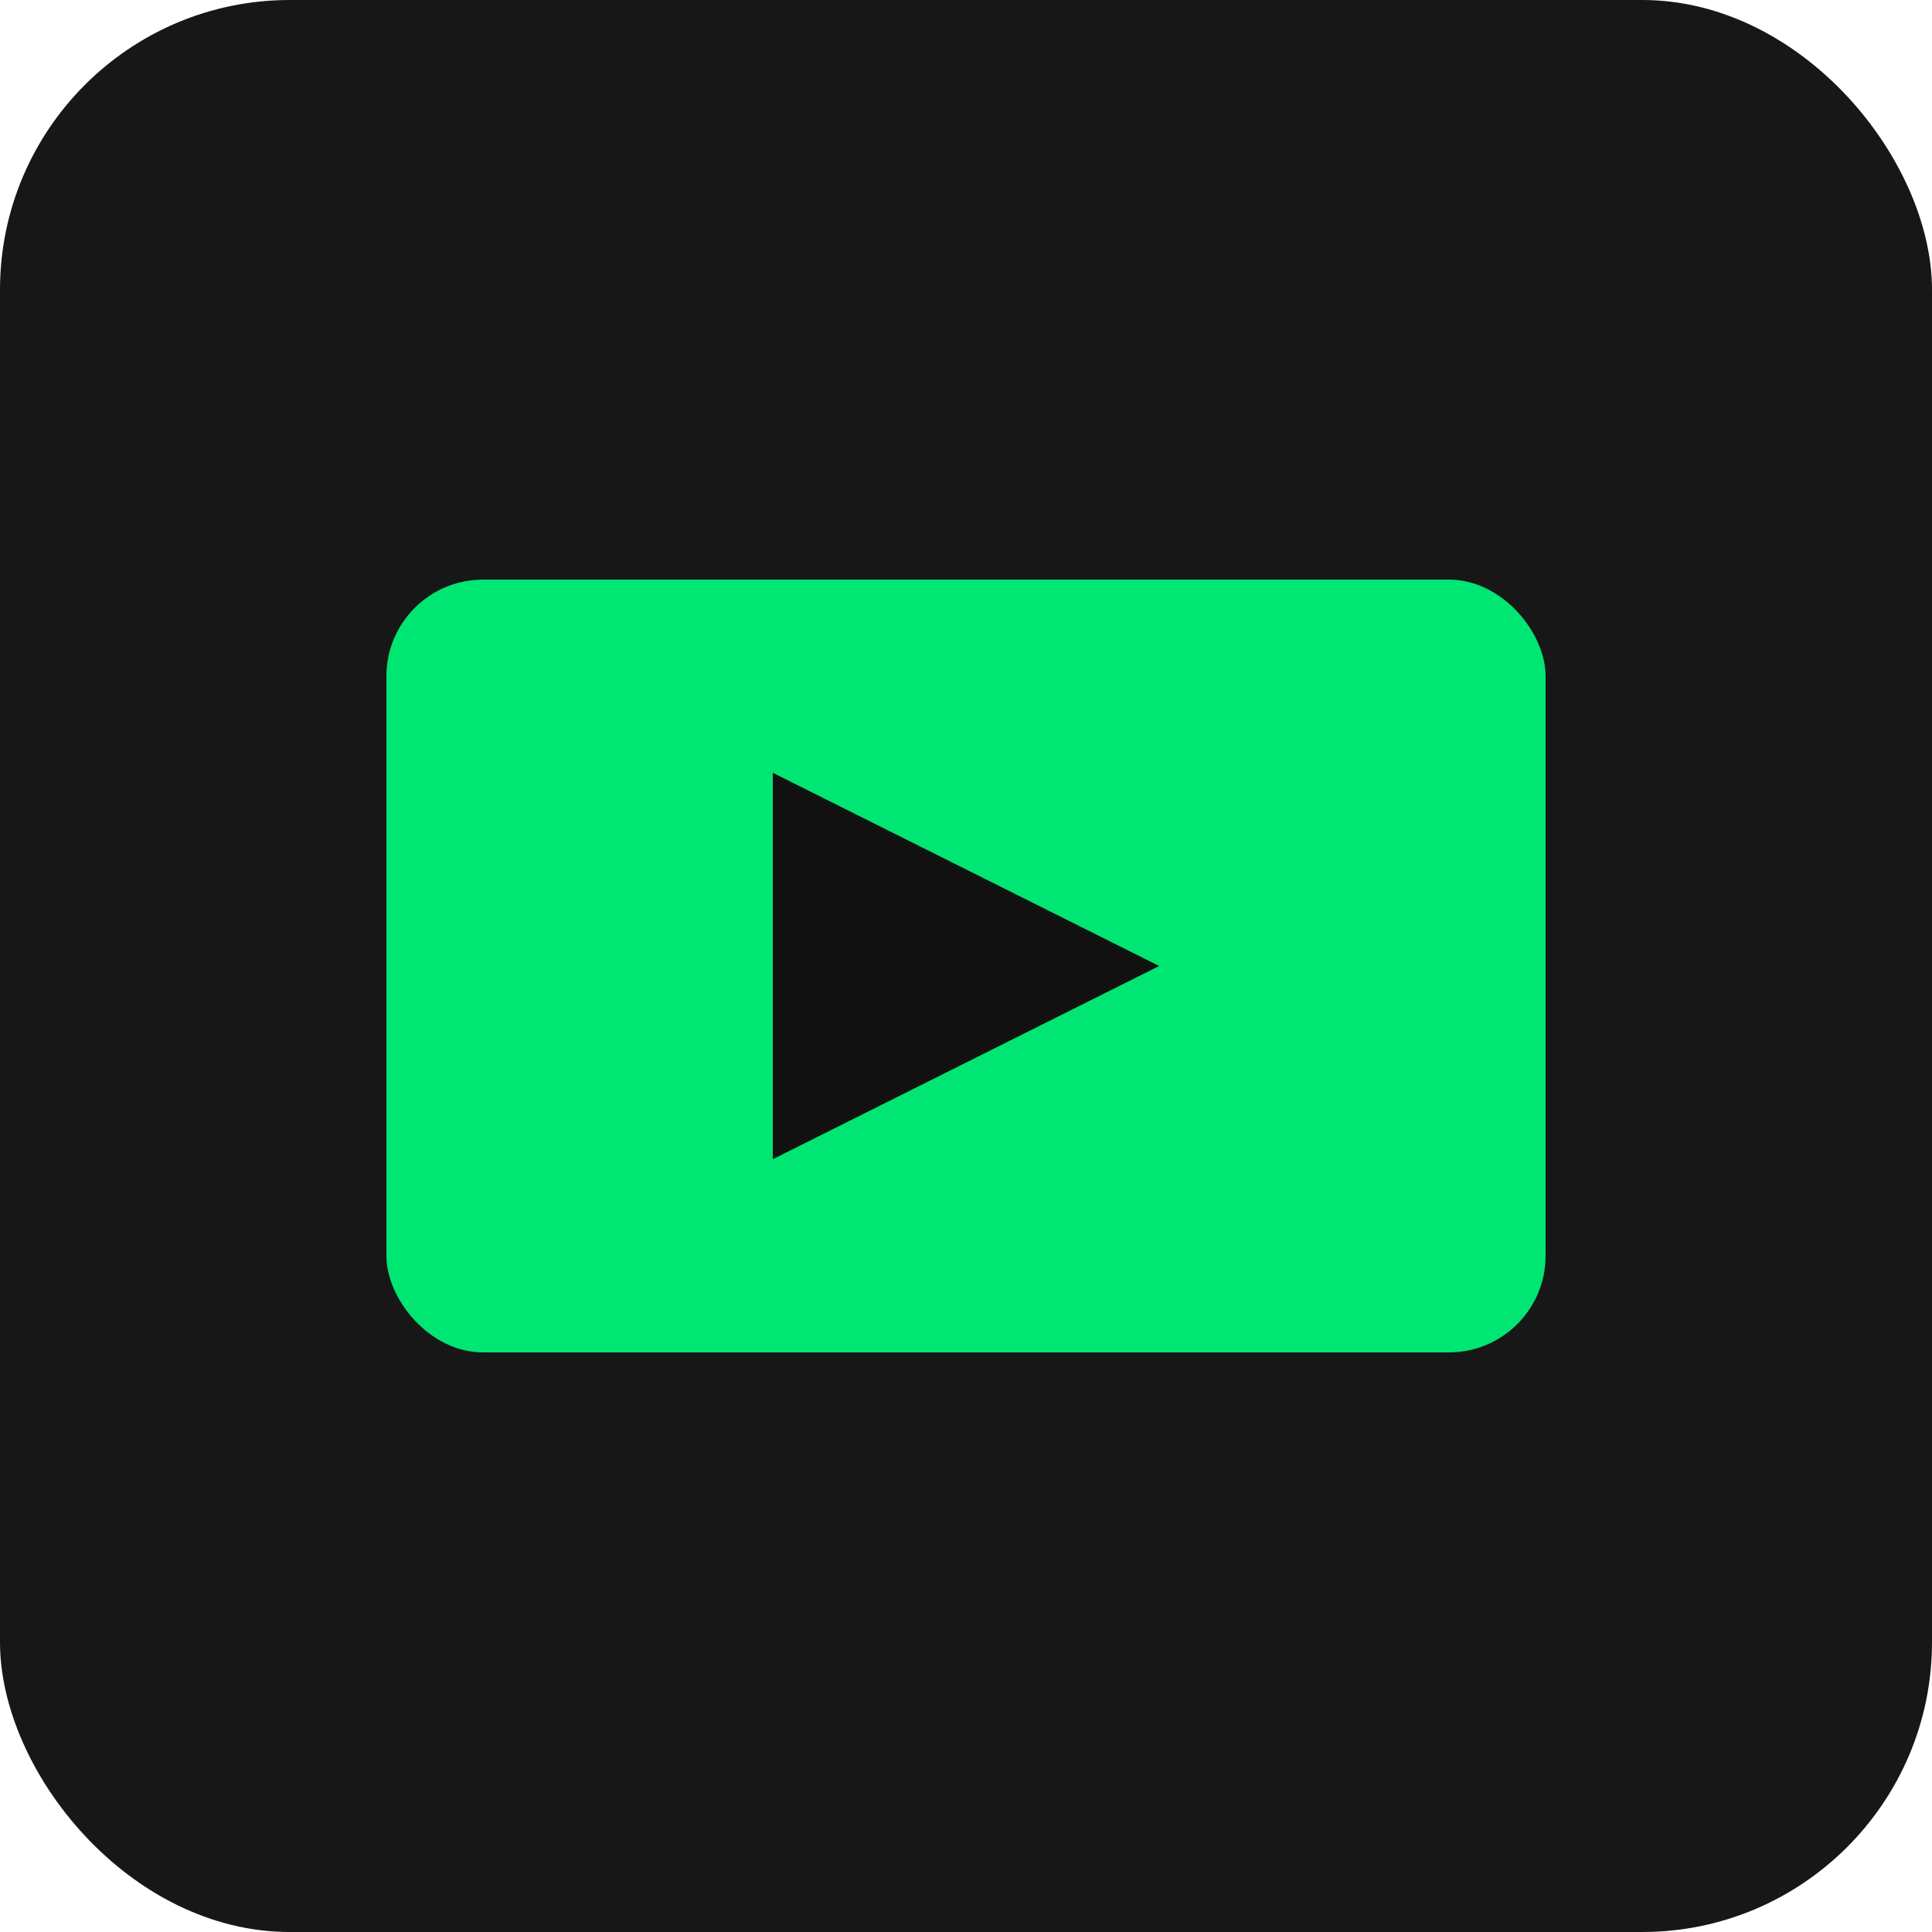
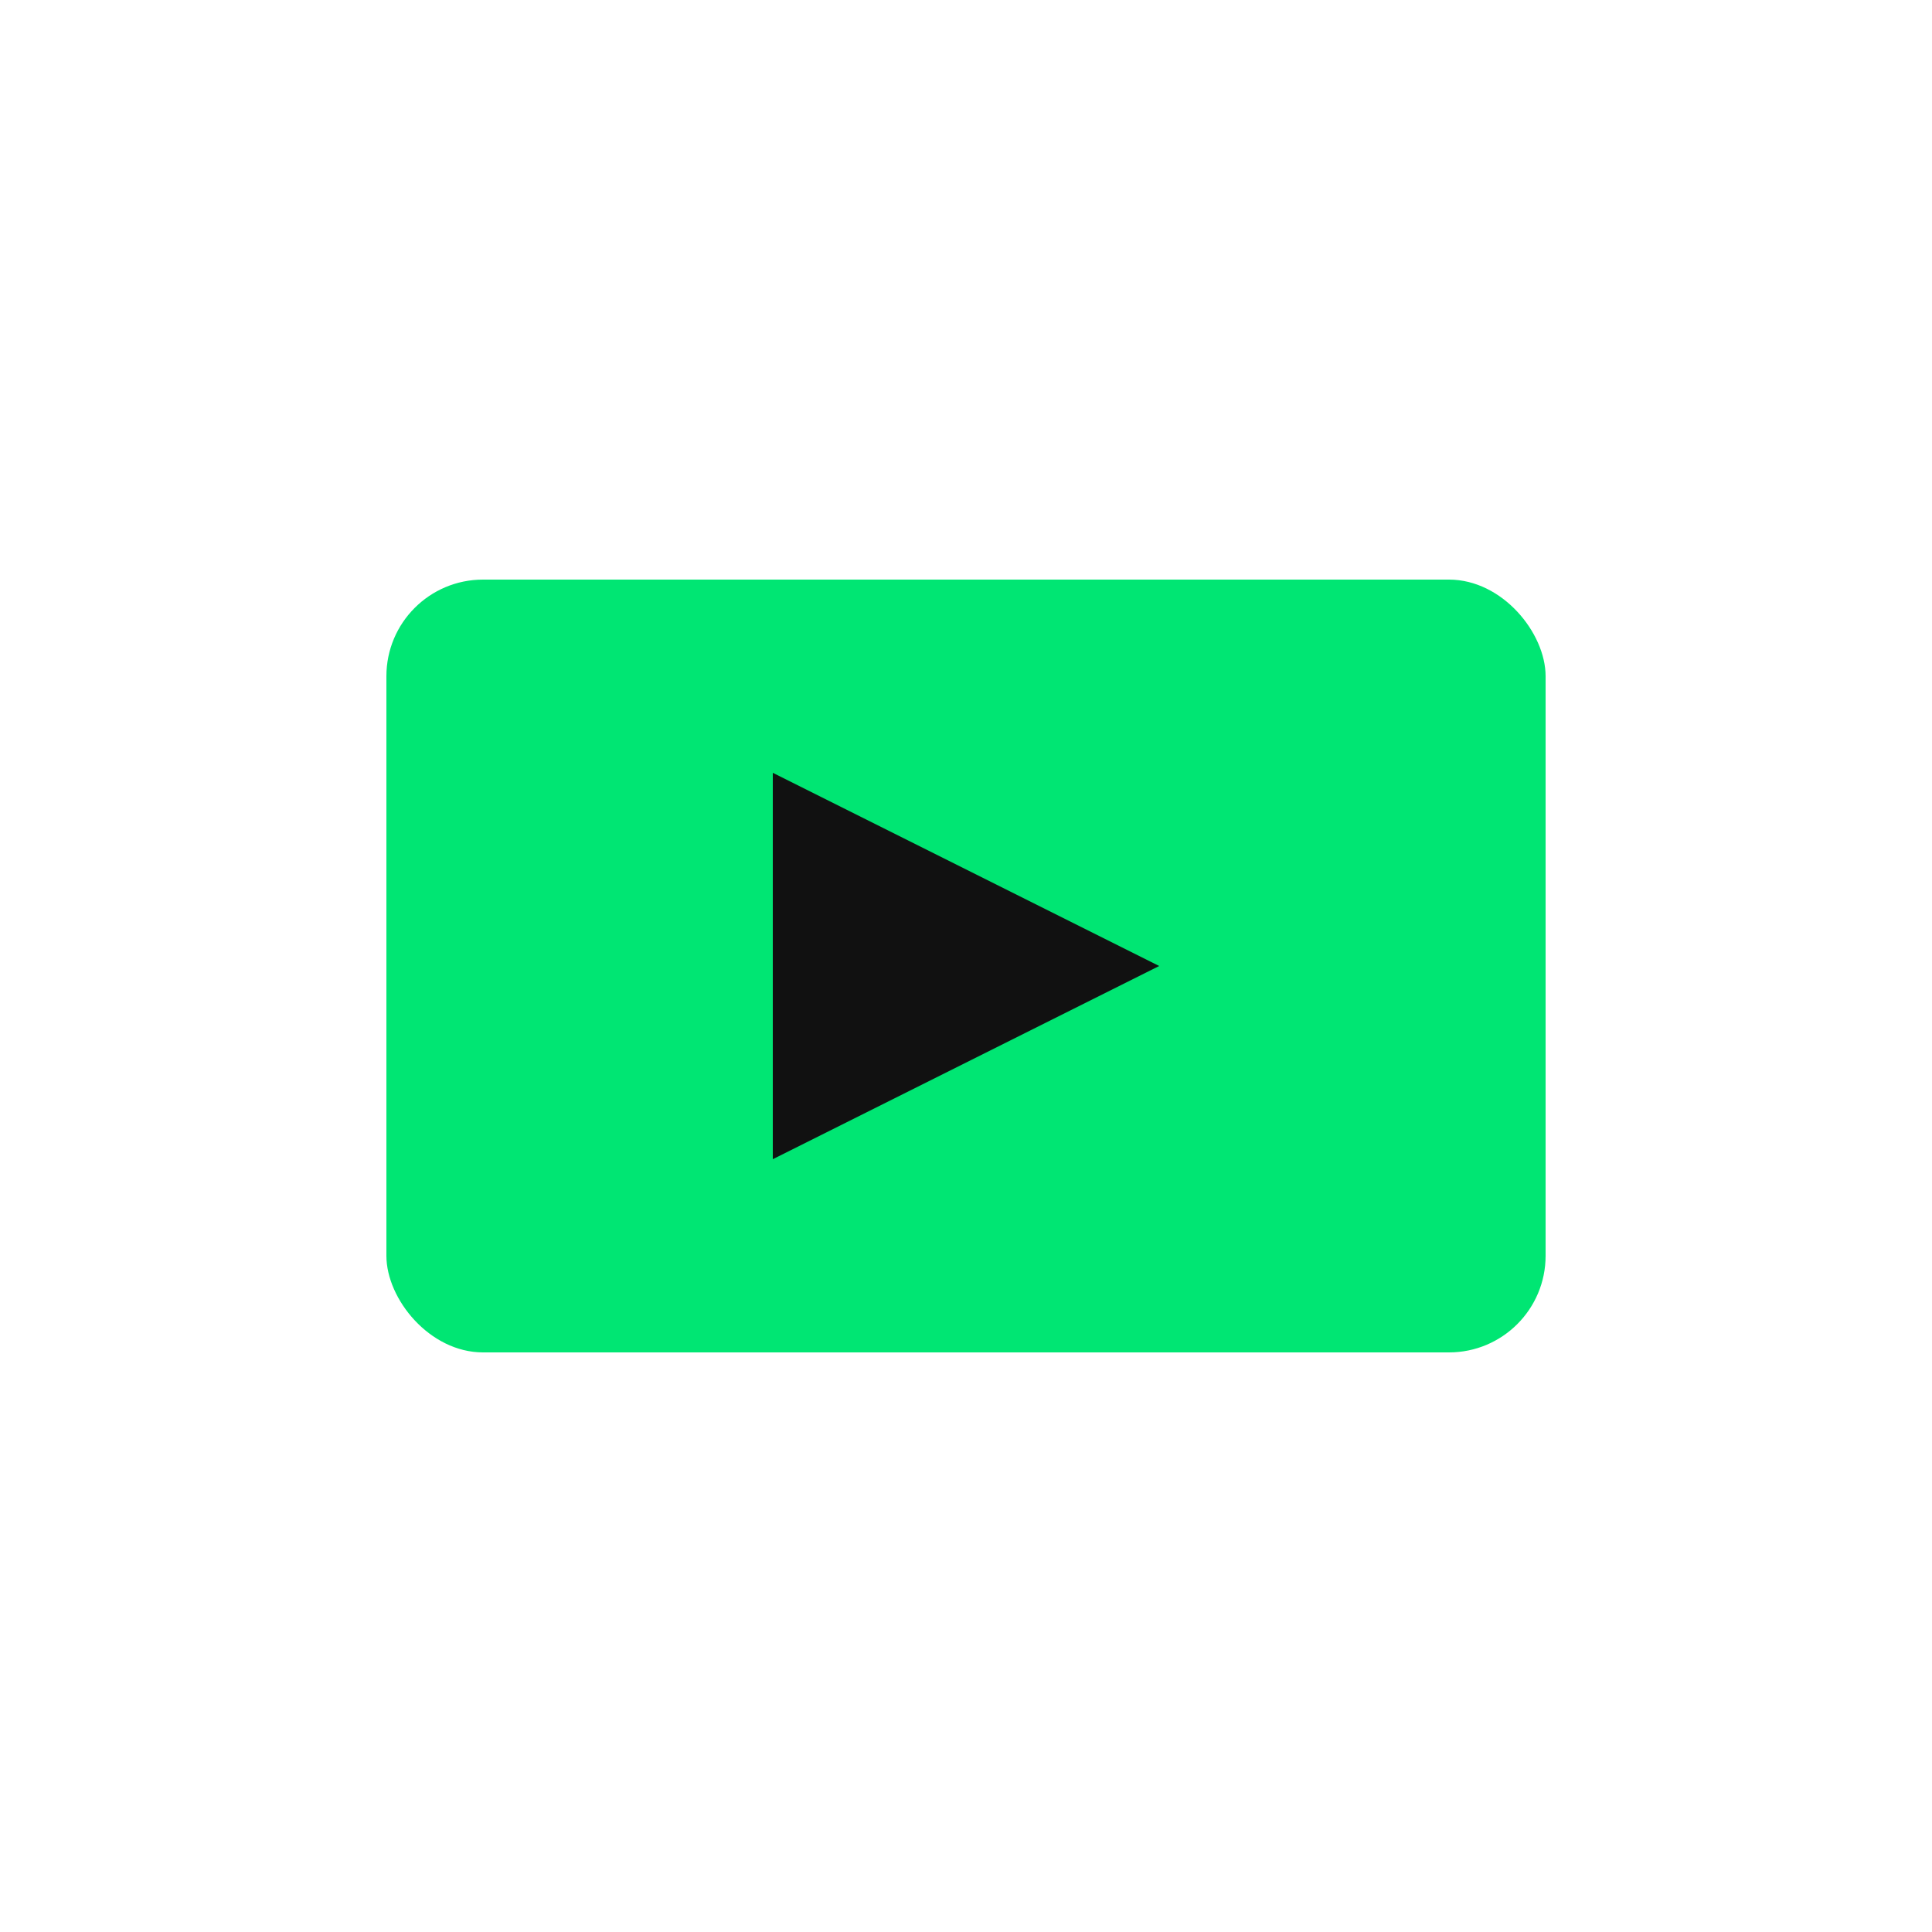
<svg xmlns="http://www.w3.org/2000/svg" width="40" height="40" viewBox="0 0 40 40">
-   <rect width="40" height="40" fill="#171717" rx="6" />
  <rect x="8" y="12" width="24" height="16" rx="2" fill="#00E673" />
  <polygon points="16,16 16,24 24,20" fill="#111111" />
</svg>